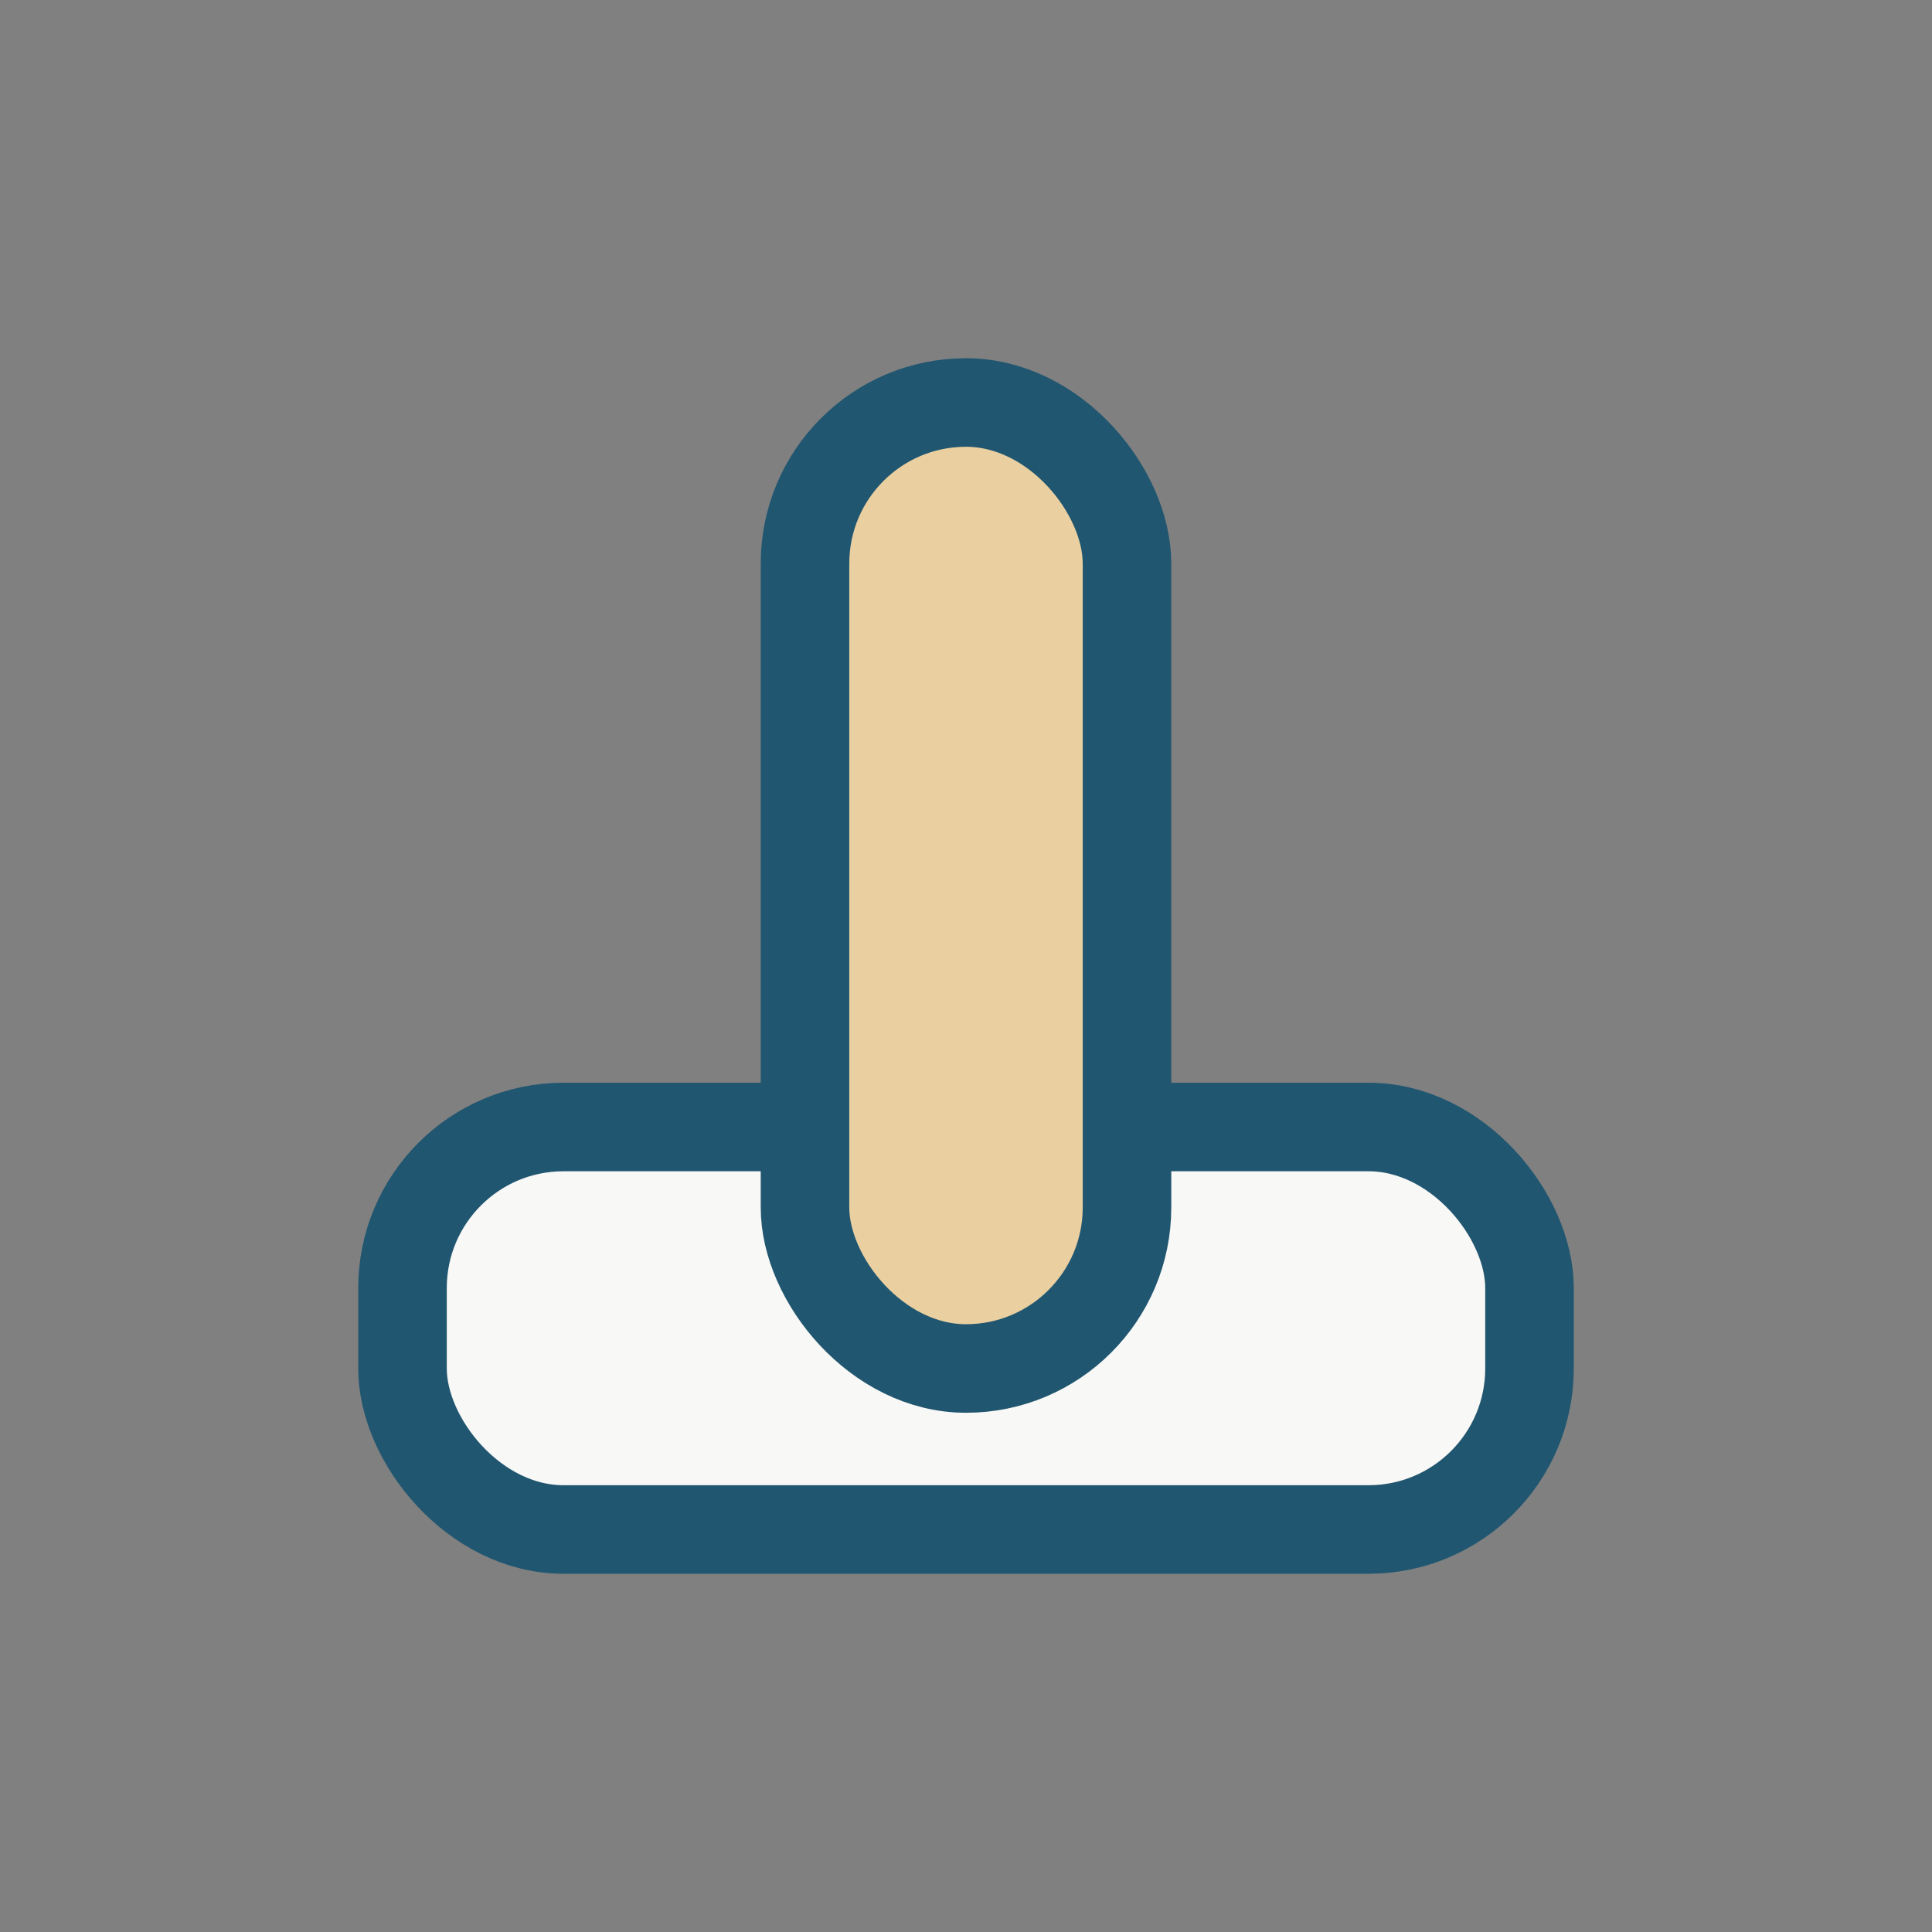
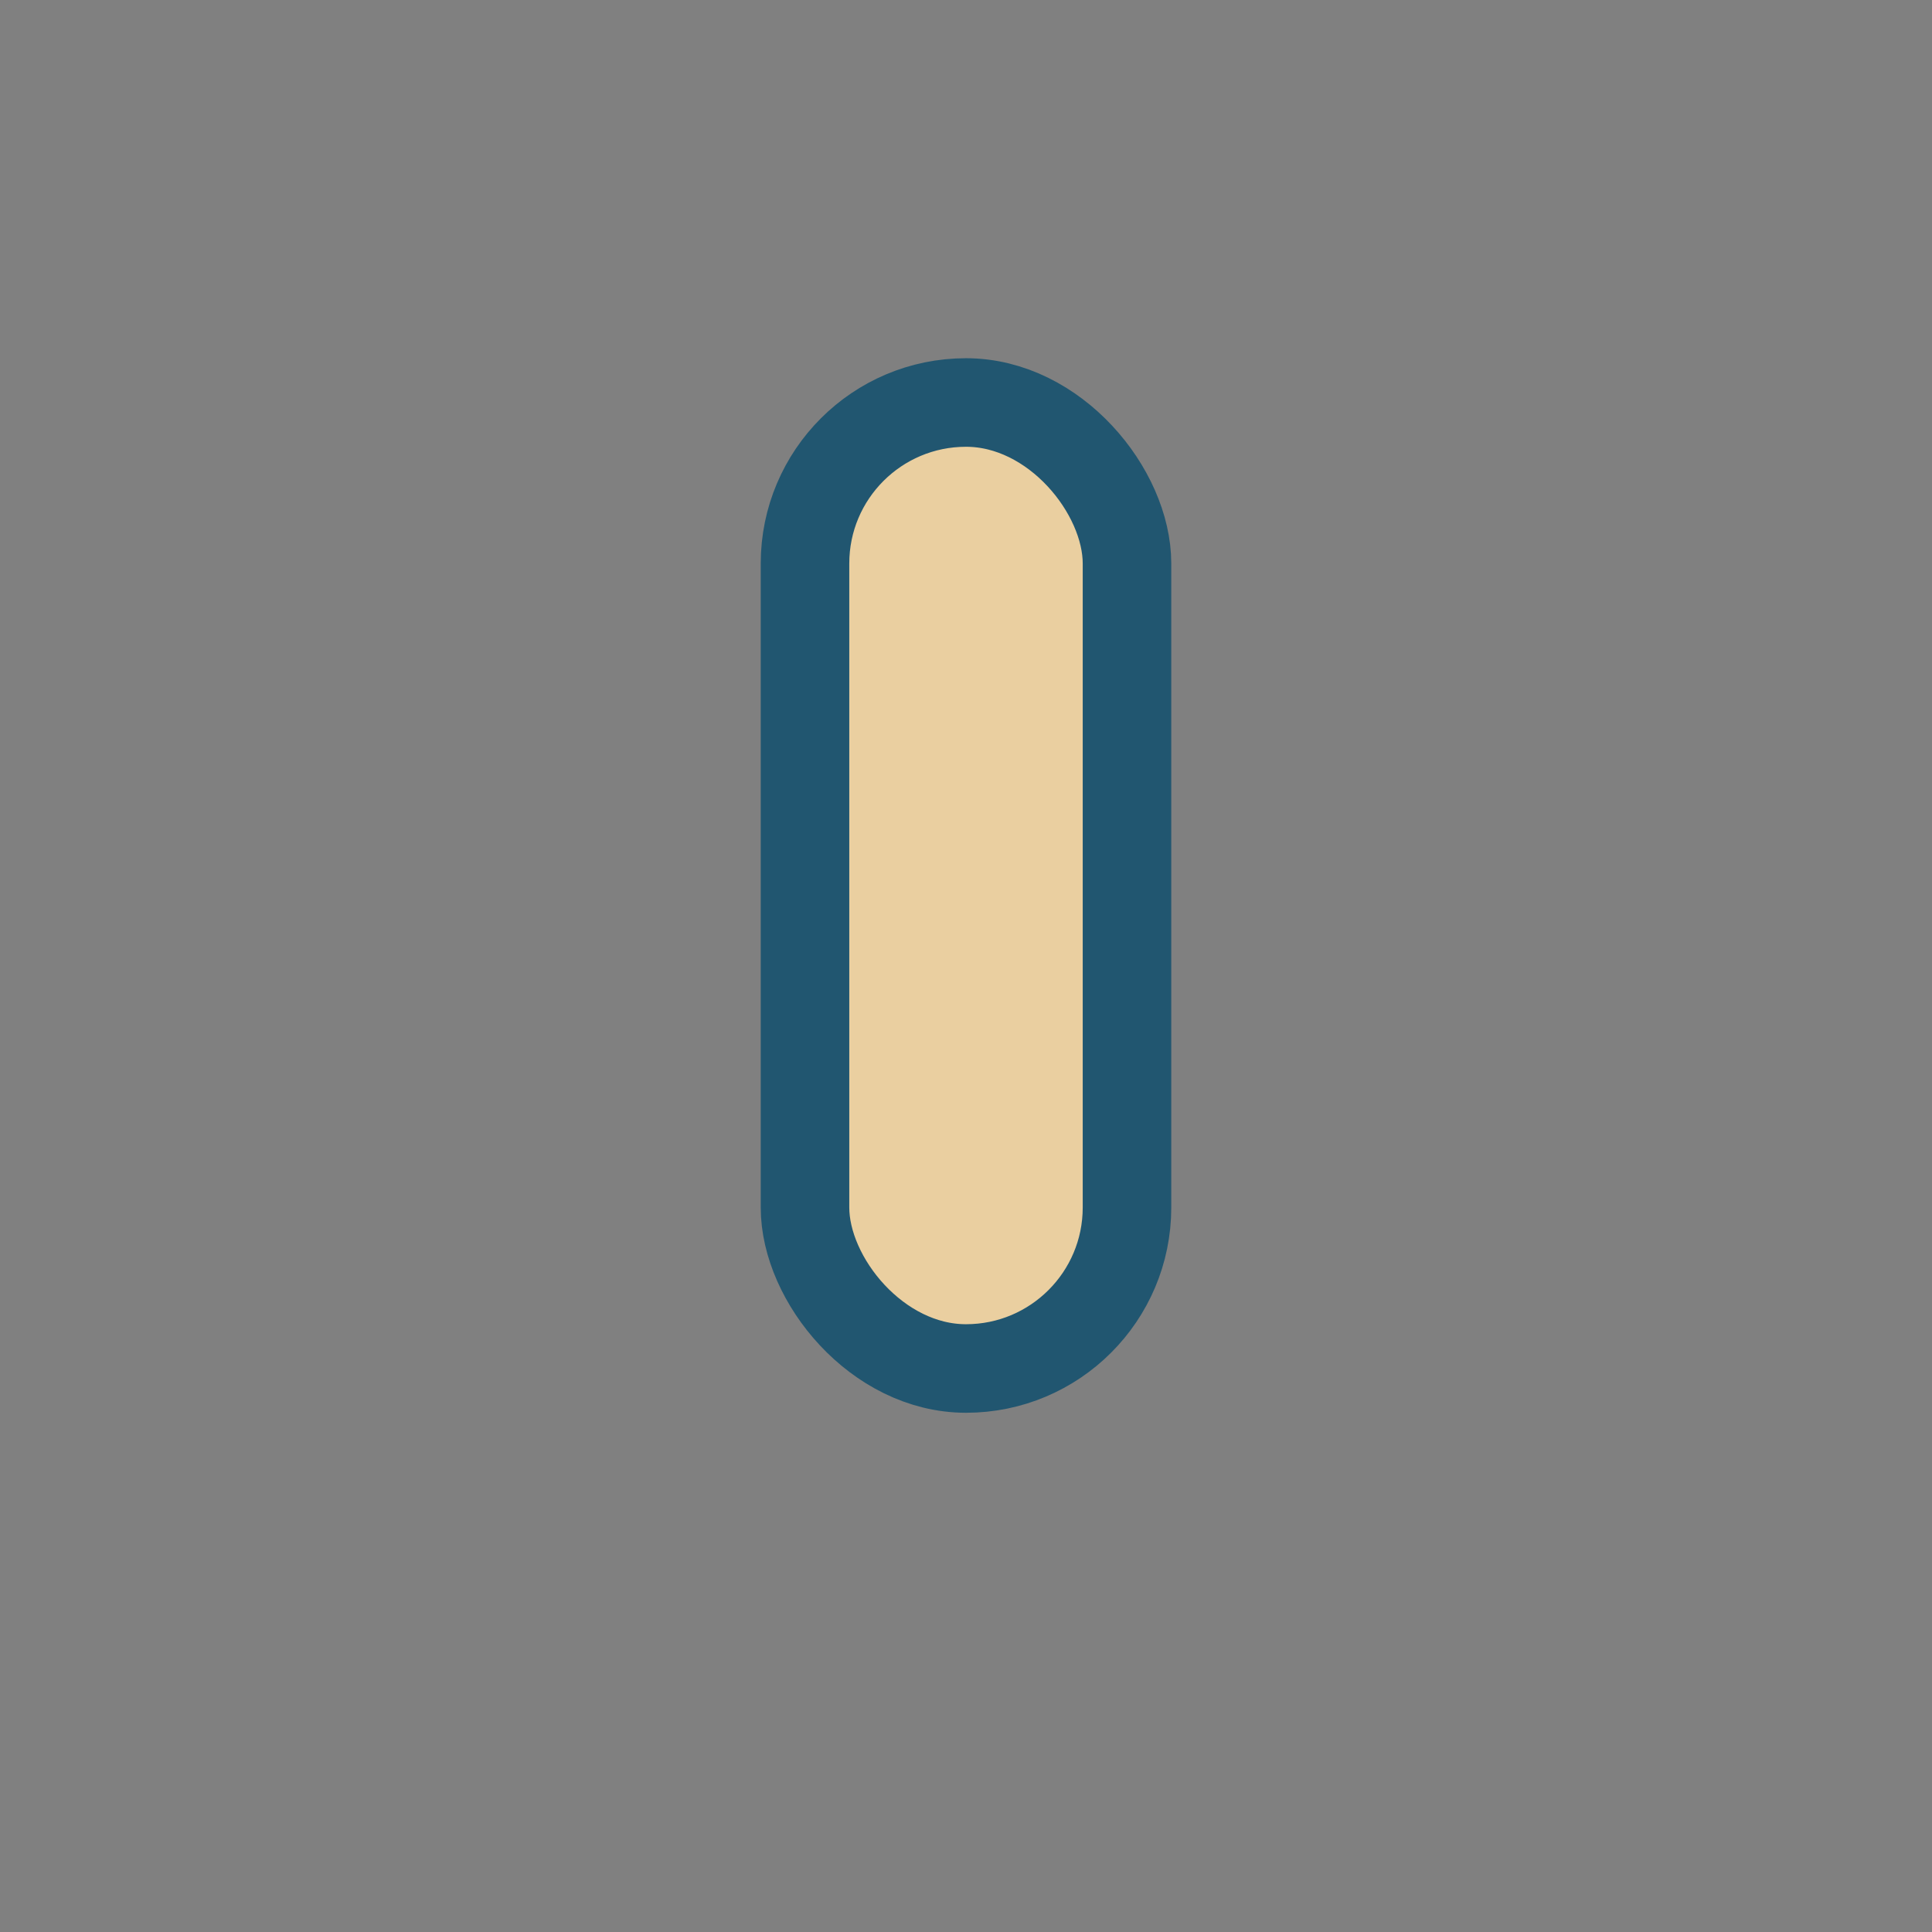
<svg xmlns="http://www.w3.org/2000/svg" width="24" height="24" viewBox="0 0 24 24">
  <rect x="0" y="0" width="24" height="24" fill="#808080" stroke="none" />
-   <rect x="5" y="14" width="14" height="5" rx="2" fill="#F8F8F6" stroke="#215670" stroke-width="1.1" />
  <rect x="10" y="5" width="4" height="12" rx="2" fill="#EACFA0" stroke="#215670" stroke-width="1.1" />
</svg>